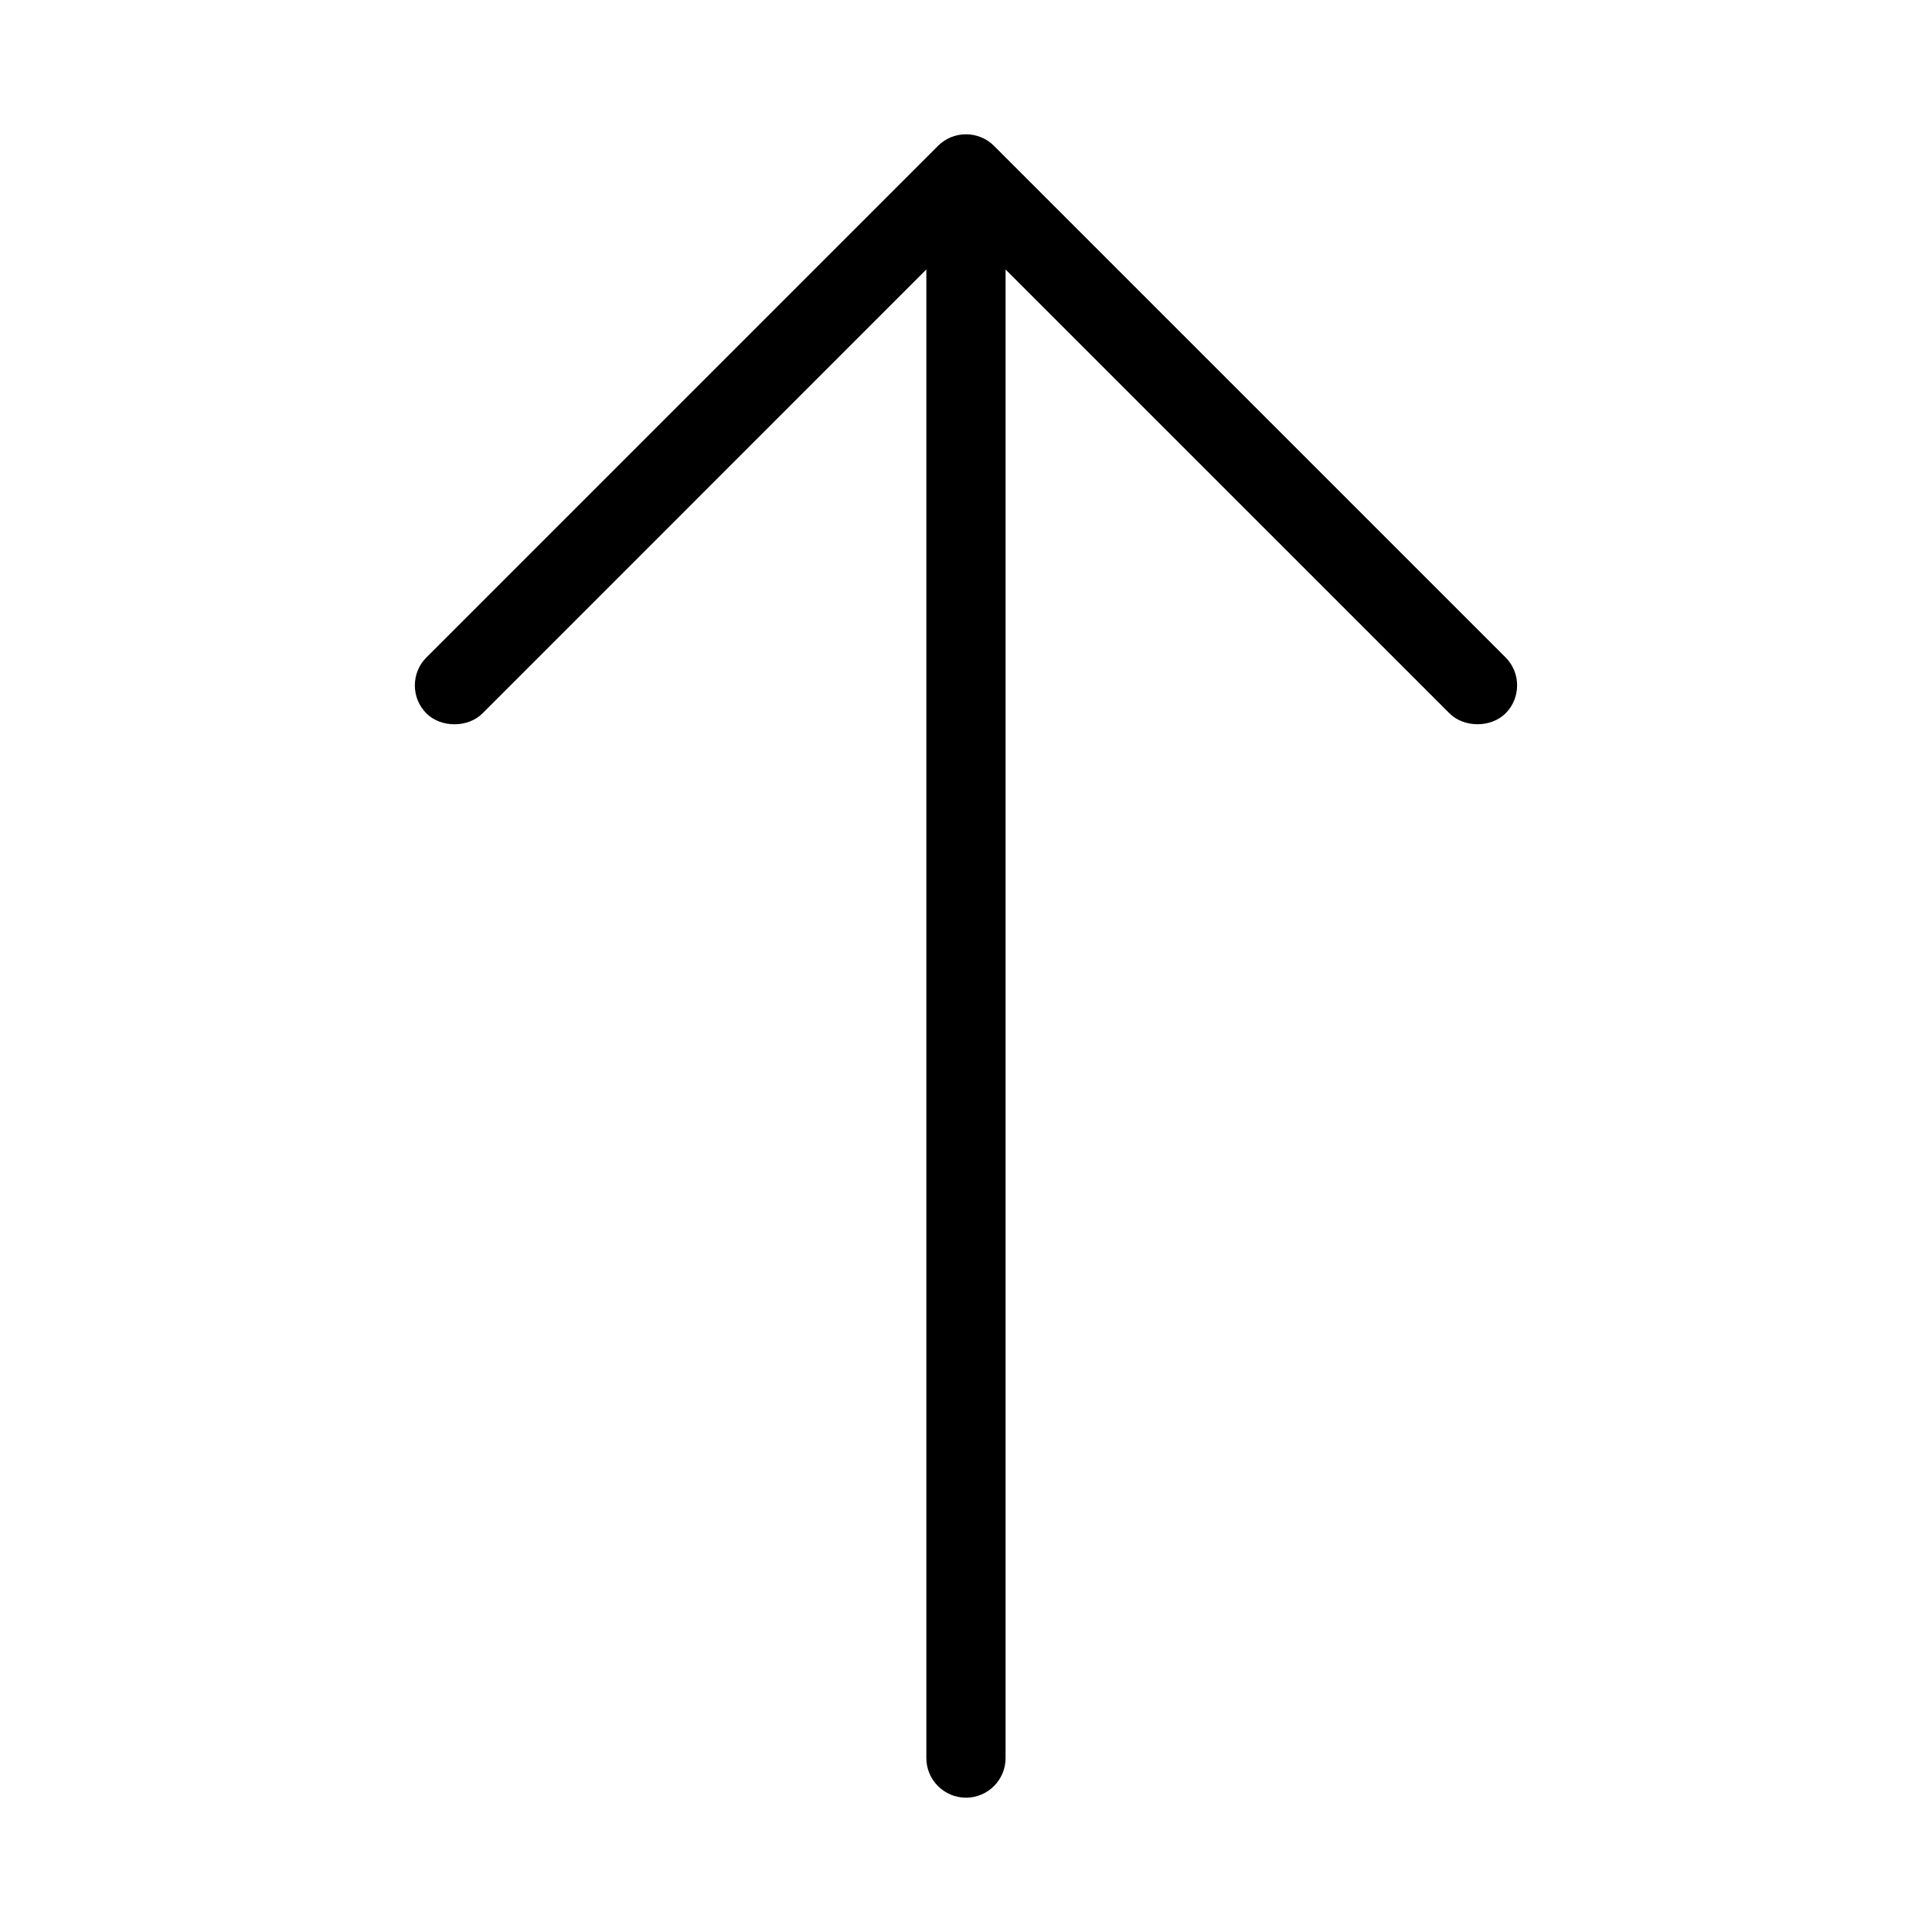
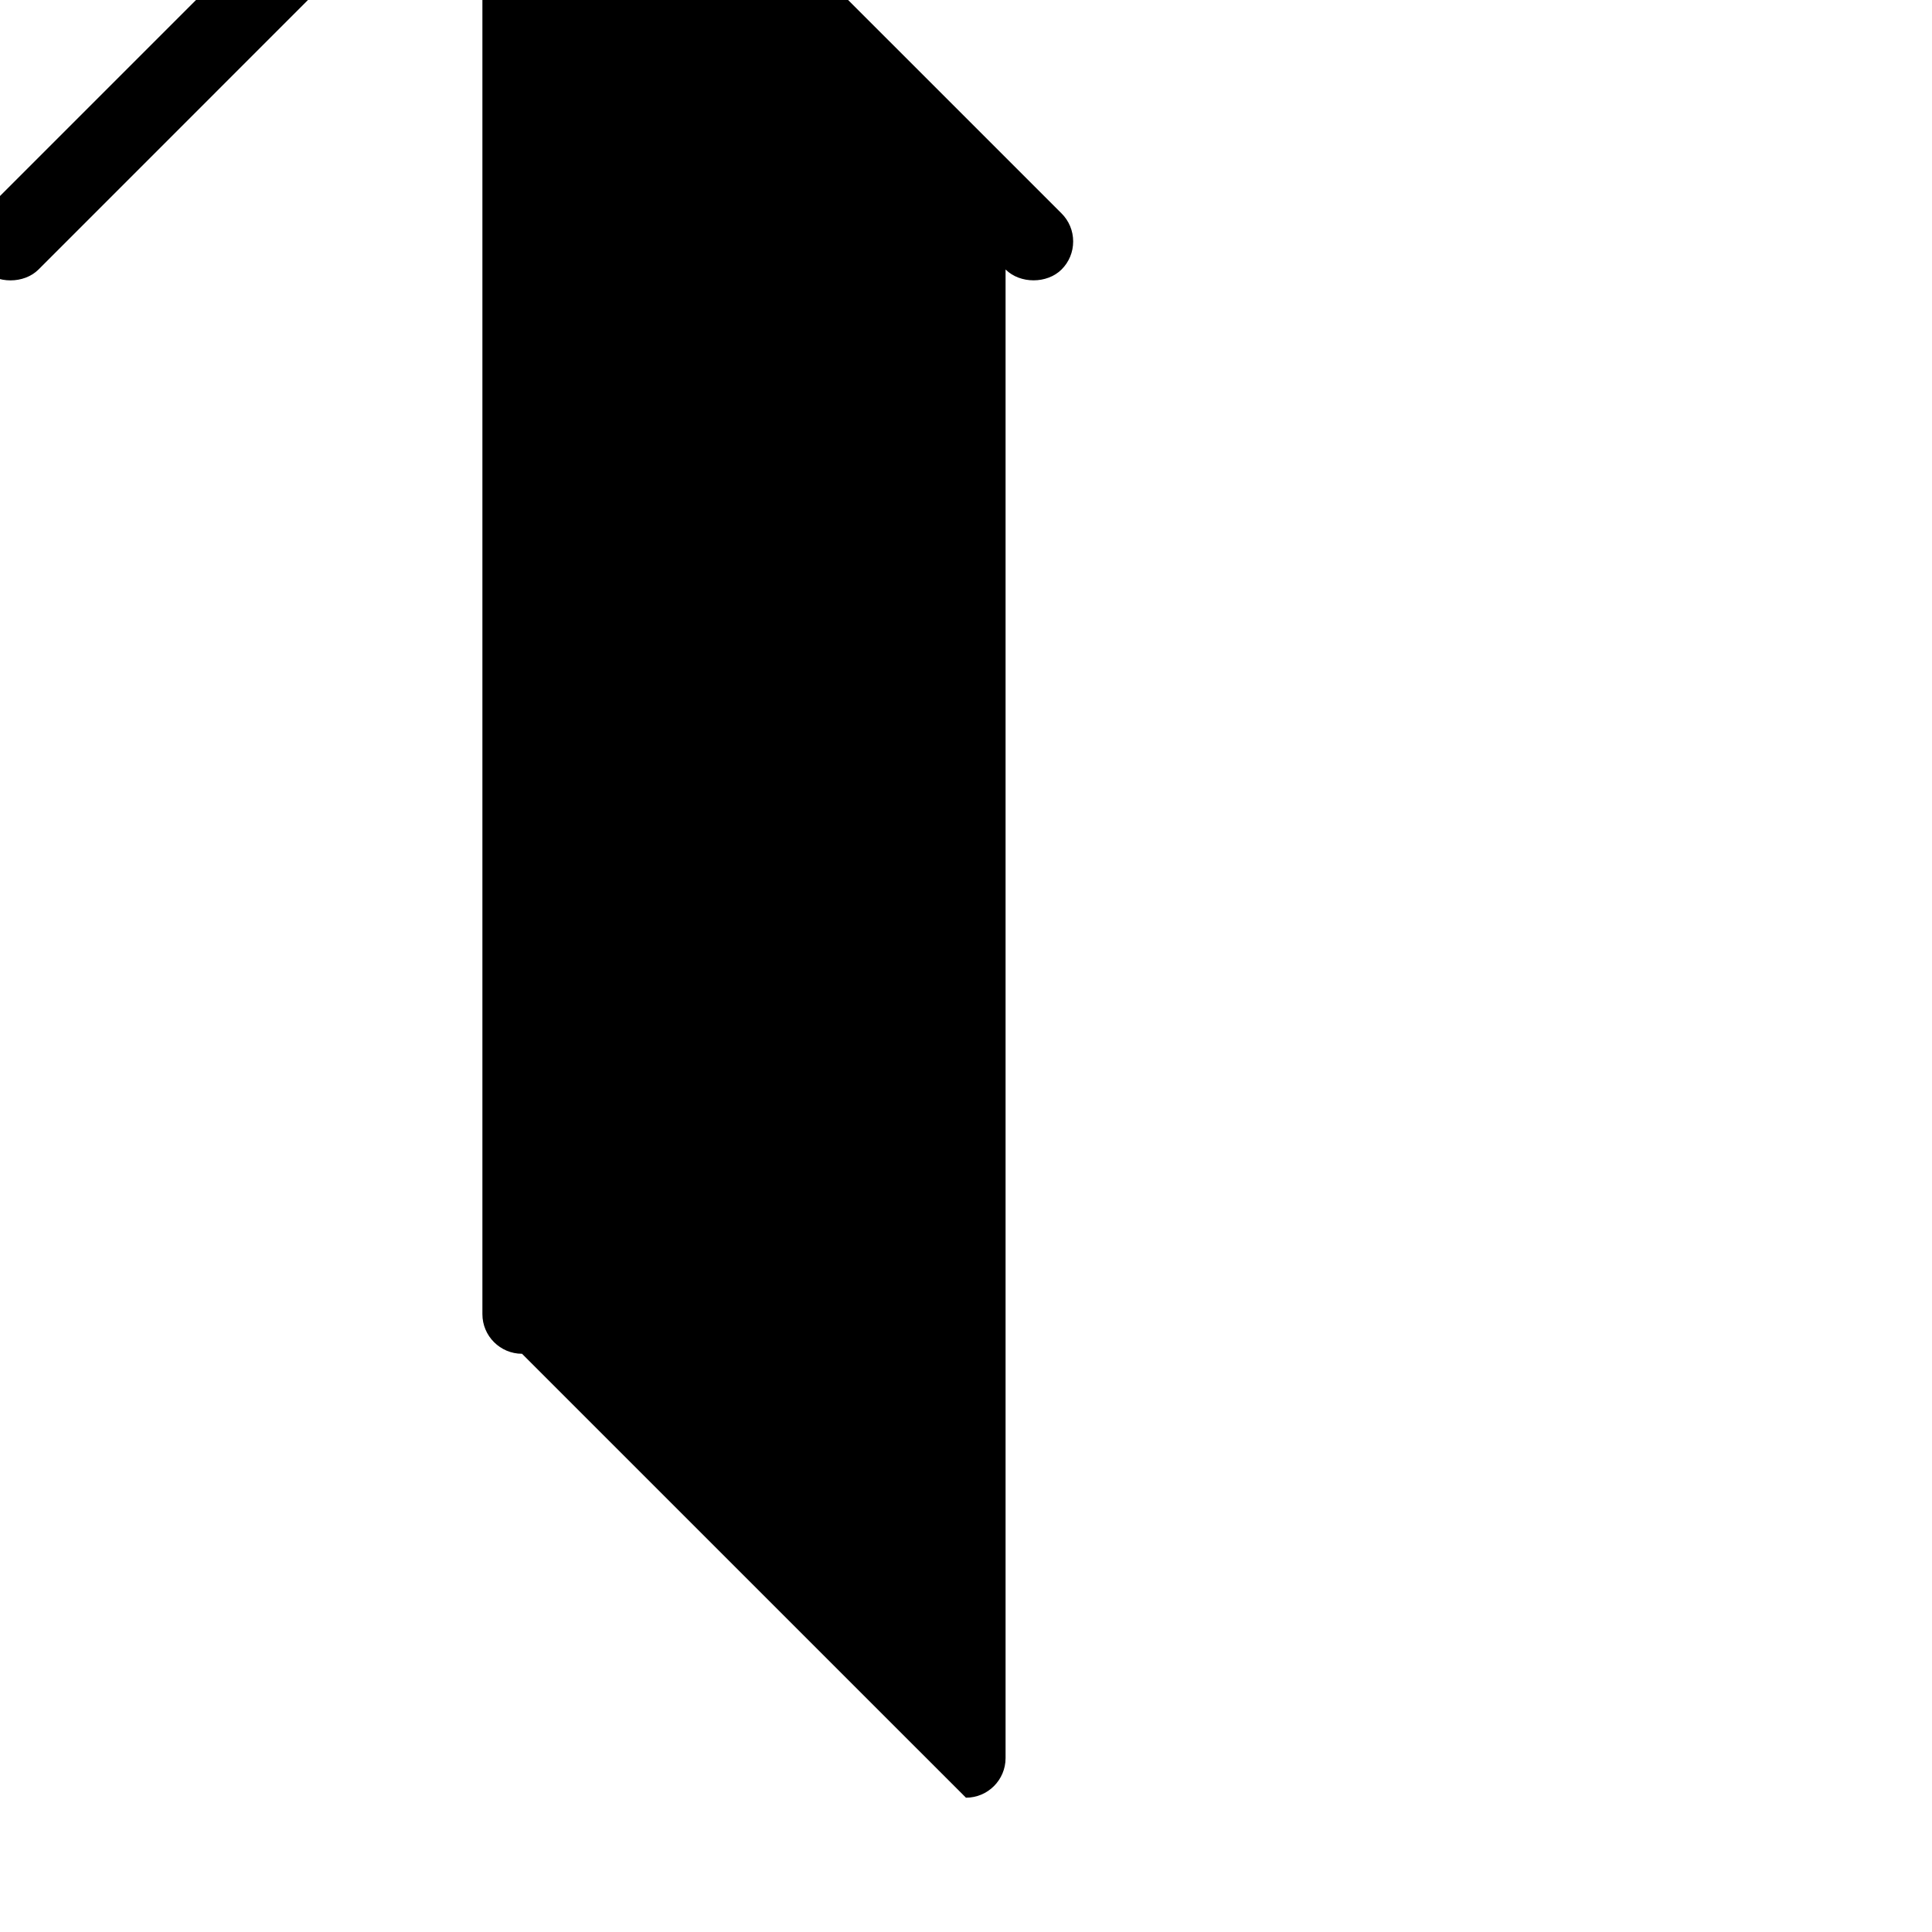
<svg xmlns="http://www.w3.org/2000/svg" fill="#000000" width="800px" height="800px" version="1.1" viewBox="144 144 512 512">
-   <path d="m399.99 620.41c5.789 0 10.496-4.707 10.496-10.496v-394.5l117.65 117.64c3.836 3.836 11.004 3.836 14.84 0 1.984-1.977 3.074-4.617 3.074-7.426 0-2.809-1.09-5.441-3.07-7.422l-135.49-135.48c-0.992-1.023-2.172-1.816-3.473-2.34-2.551-1.059-5.449-1.066-8.051 0-1.258 0.523-2.43 1.312-3.391 2.273l-135.56 135.56c-1.984 1.977-3.074 4.617-3.074 7.426 0 2.809 1.09 5.441 3.07 7.422 3.836 3.836 11.004 3.836 14.84 0l117.64-117.66v394.5c0 5.789 4.707 10.496 10.496 10.496z" />
+   <path d="m399.99 620.41c5.789 0 10.496-4.707 10.496-10.496v-394.5c3.836 3.836 11.004 3.836 14.84 0 1.984-1.977 3.074-4.617 3.074-7.426 0-2.809-1.09-5.441-3.07-7.422l-135.49-135.48c-0.992-1.023-2.172-1.816-3.473-2.34-2.551-1.059-5.449-1.066-8.051 0-1.258 0.523-2.43 1.312-3.391 2.273l-135.56 135.56c-1.984 1.977-3.074 4.617-3.074 7.426 0 2.809 1.09 5.441 3.07 7.422 3.836 3.836 11.004 3.836 14.84 0l117.64-117.66v394.5c0 5.789 4.707 10.496 10.496 10.496z" />
</svg>